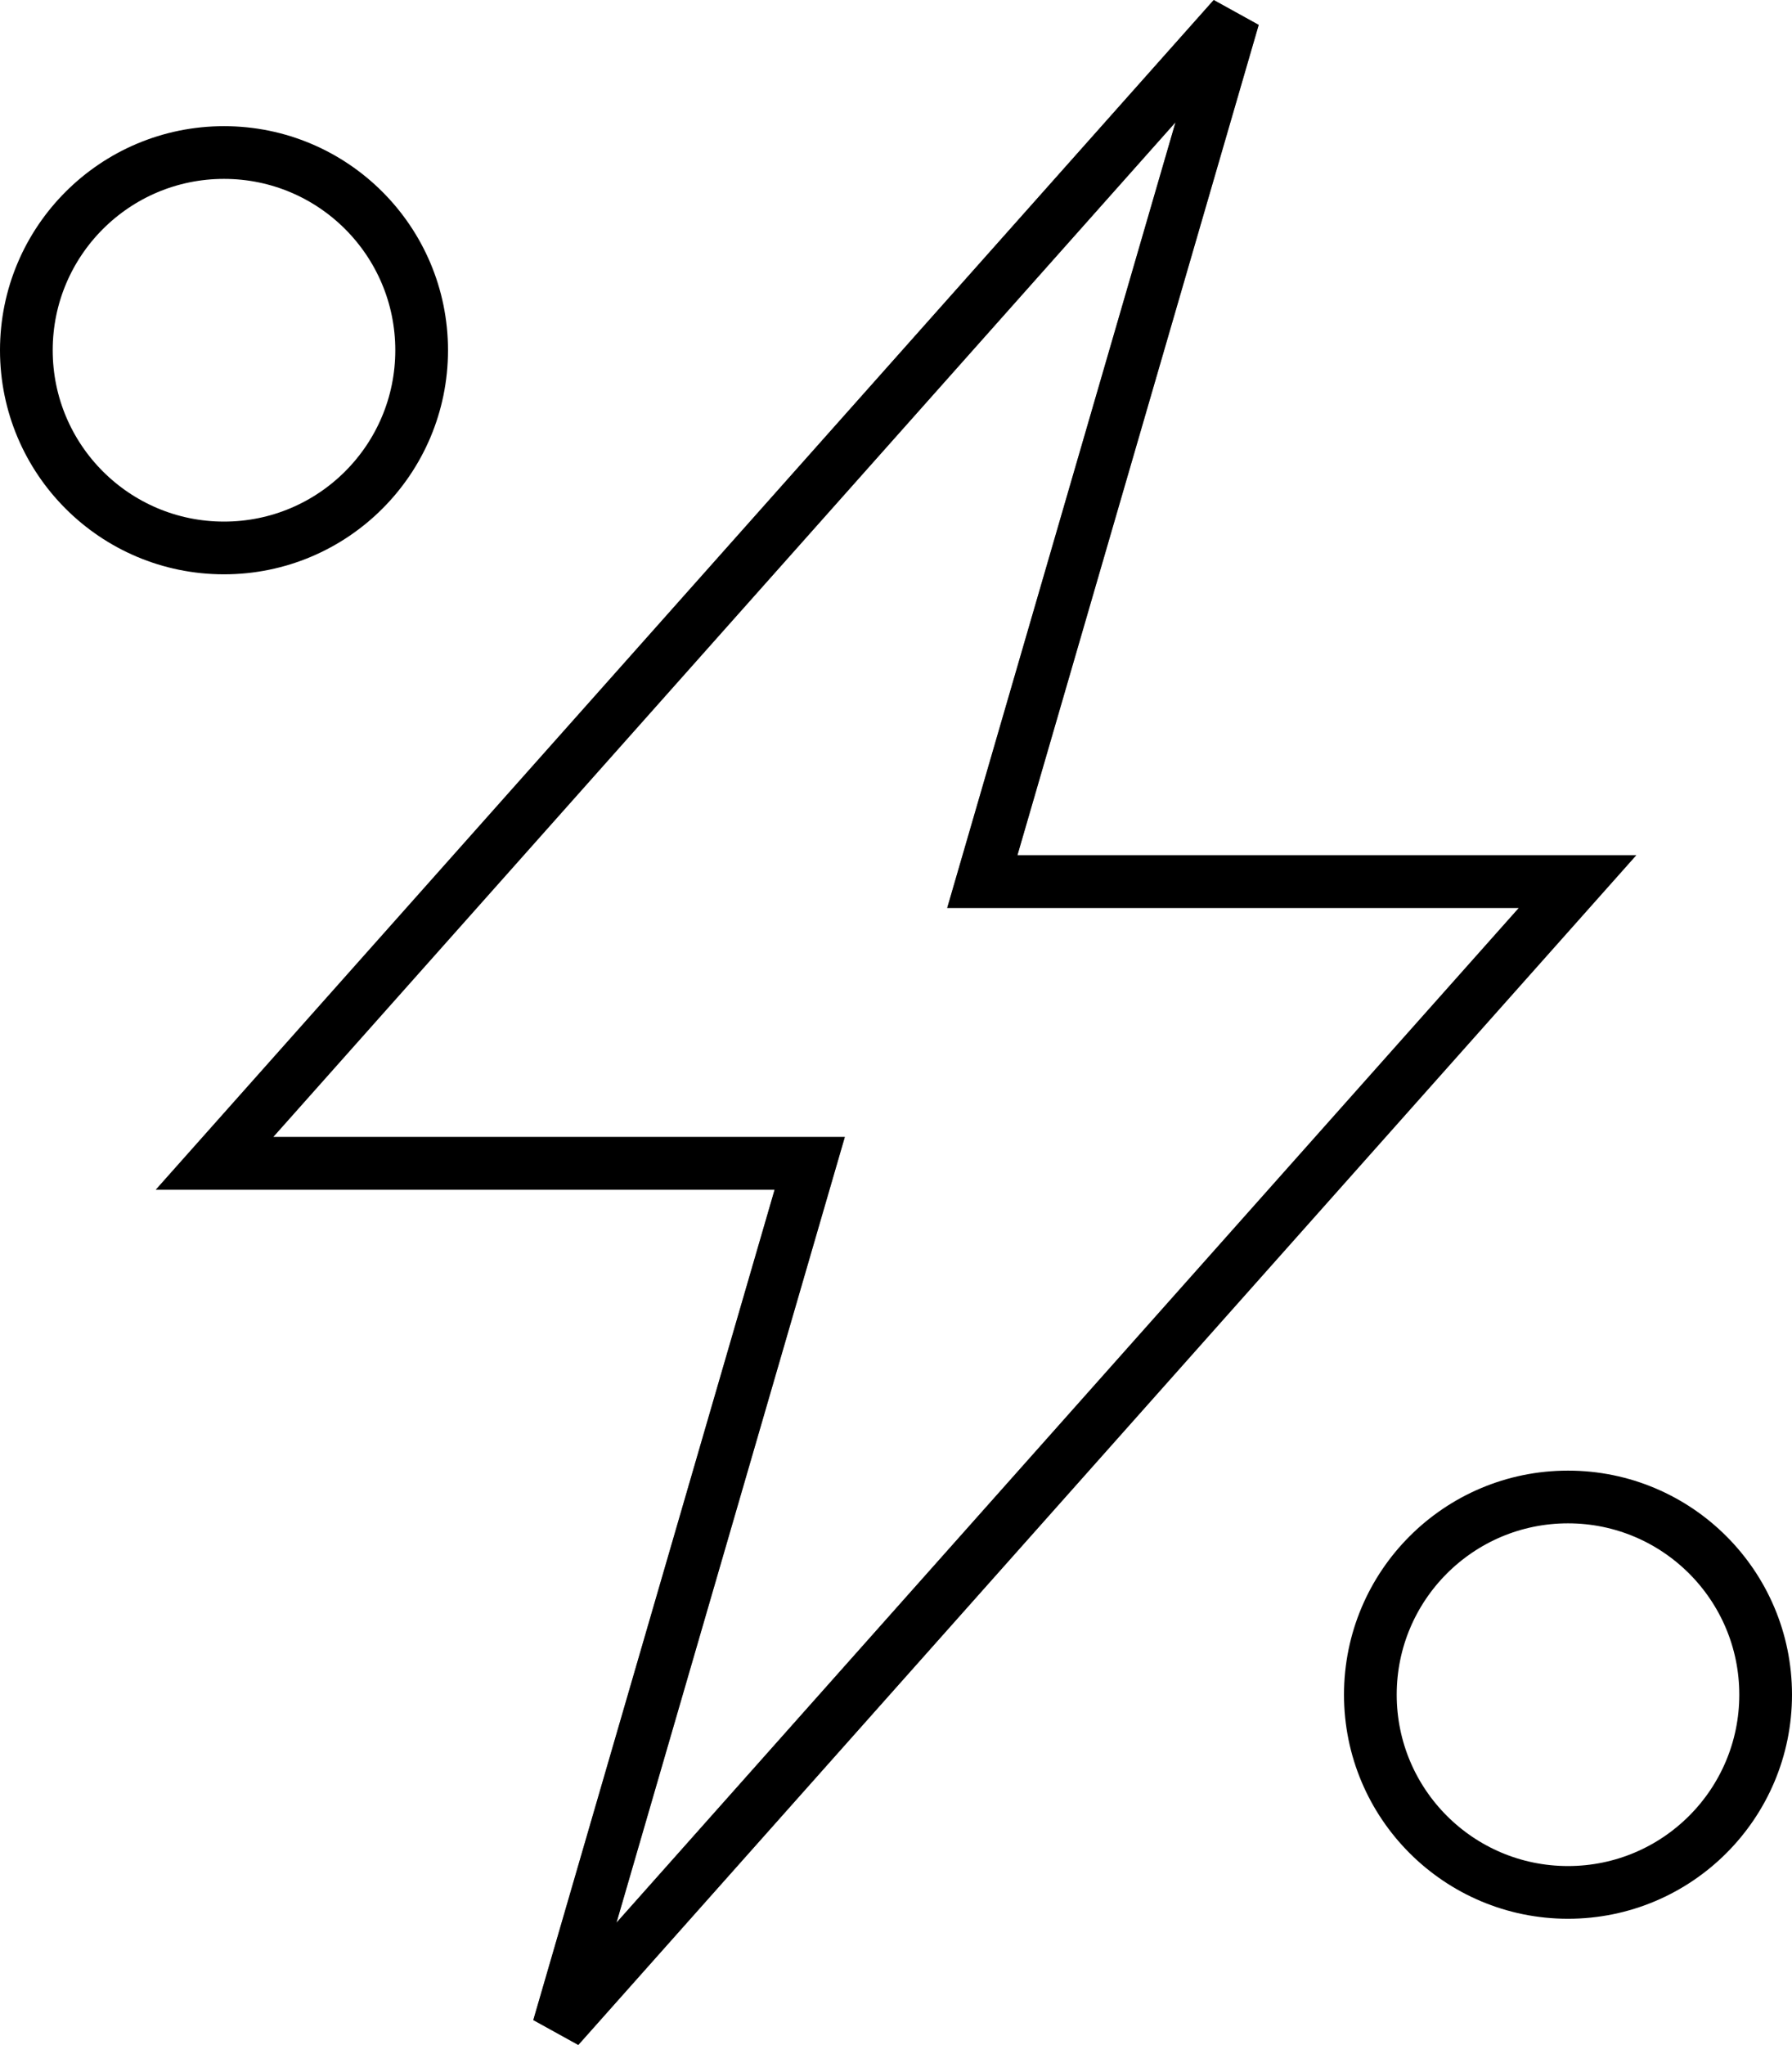
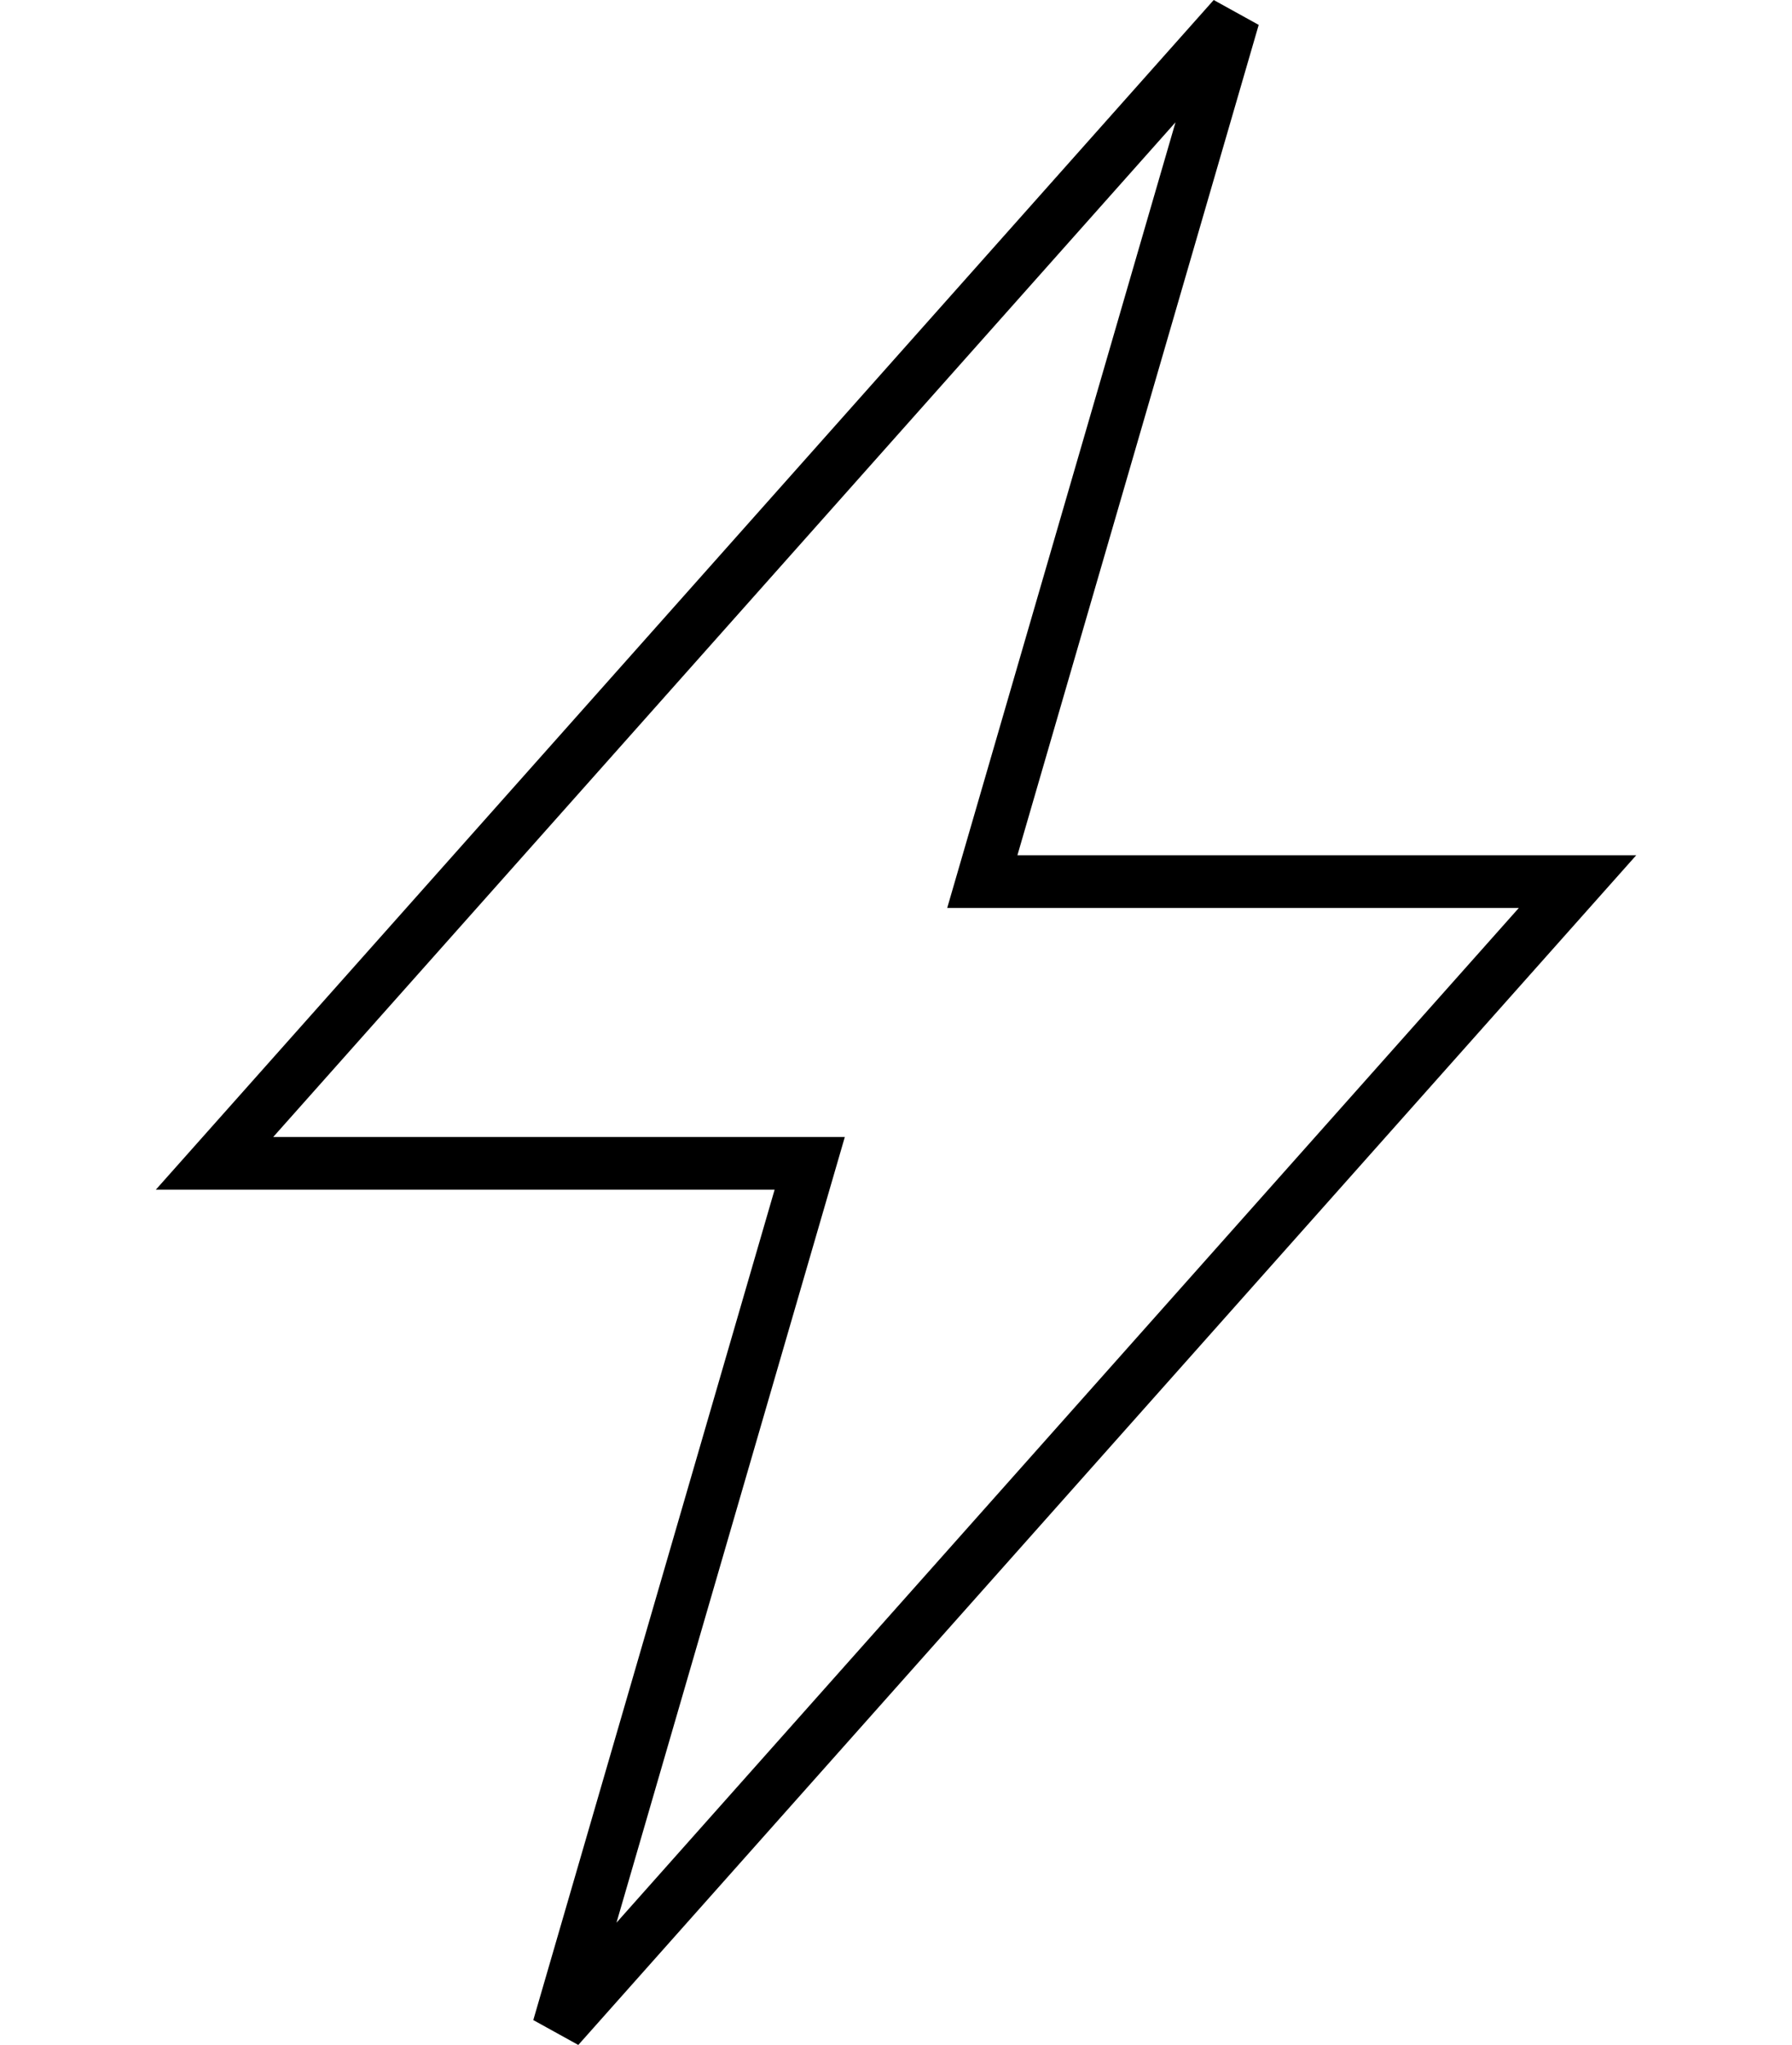
<svg xmlns="http://www.w3.org/2000/svg" width="68" height="77.572" viewBox="0 0 68 77.572">
  <g id="Group_92" data-name="Group 92" transform="translate(-978 -1472.214)">
    <g id="Group_51" data-name="Group 51" transform="translate(720.922 -748.656)">
-       <path id="Path_66" data-name="Path 66" d="M13,0" transform="translate(300 2238.156)" fill="none" stroke="#000" stroke-width="2" />
      <g id="Ellipse_13" data-name="Ellipse 13" transform="translate(257.078 2225.656)" fill="none" stroke="#000" stroke-width="2">
        <circle cx="8.5" cy="8.5" r="8.5" stroke="none" />
-         <circle cx="8.5" cy="8.5" r="7.5" fill="none" />
      </g>
      <g id="Ellipse_14" data-name="Ellipse 14" transform="translate(308.078 2276.656)" fill="none" stroke="#000" stroke-width="2">
-         <circle cx="8.5" cy="8.5" r="8.5" stroke="none" />
-         <circle cx="8.5" cy="8.5" r="7.5" fill="none" />
-       </g>
+         </g>
    </g>
    <g id="Group_54" data-name="Group 54" transform="translate(985.648 1472)">
-       <path id="Path_64" data-name="Path 64" d="M52.835,34.765H30.249L39.777,1.987,1.114,45.452H23.7L14.171,78.23Z" transform="translate(-0.622 -1.108)" fill="none" stroke="#707070" stroke-width="2" />
      <g id="Group_53" data-name="Group 53">
        <g id="Group_55" data-name="Group 55">
          <path id="Path_65" data-name="Path 65" d="M52.835,34.765H30.249L39.777,1.987,1.114,45.452H23.7L14.171,78.23Z" transform="translate(-0.622 -1.108)" fill="none" stroke="#000" stroke-width="2" />
        </g>
      </g>
    </g>
  </g>
</svg>